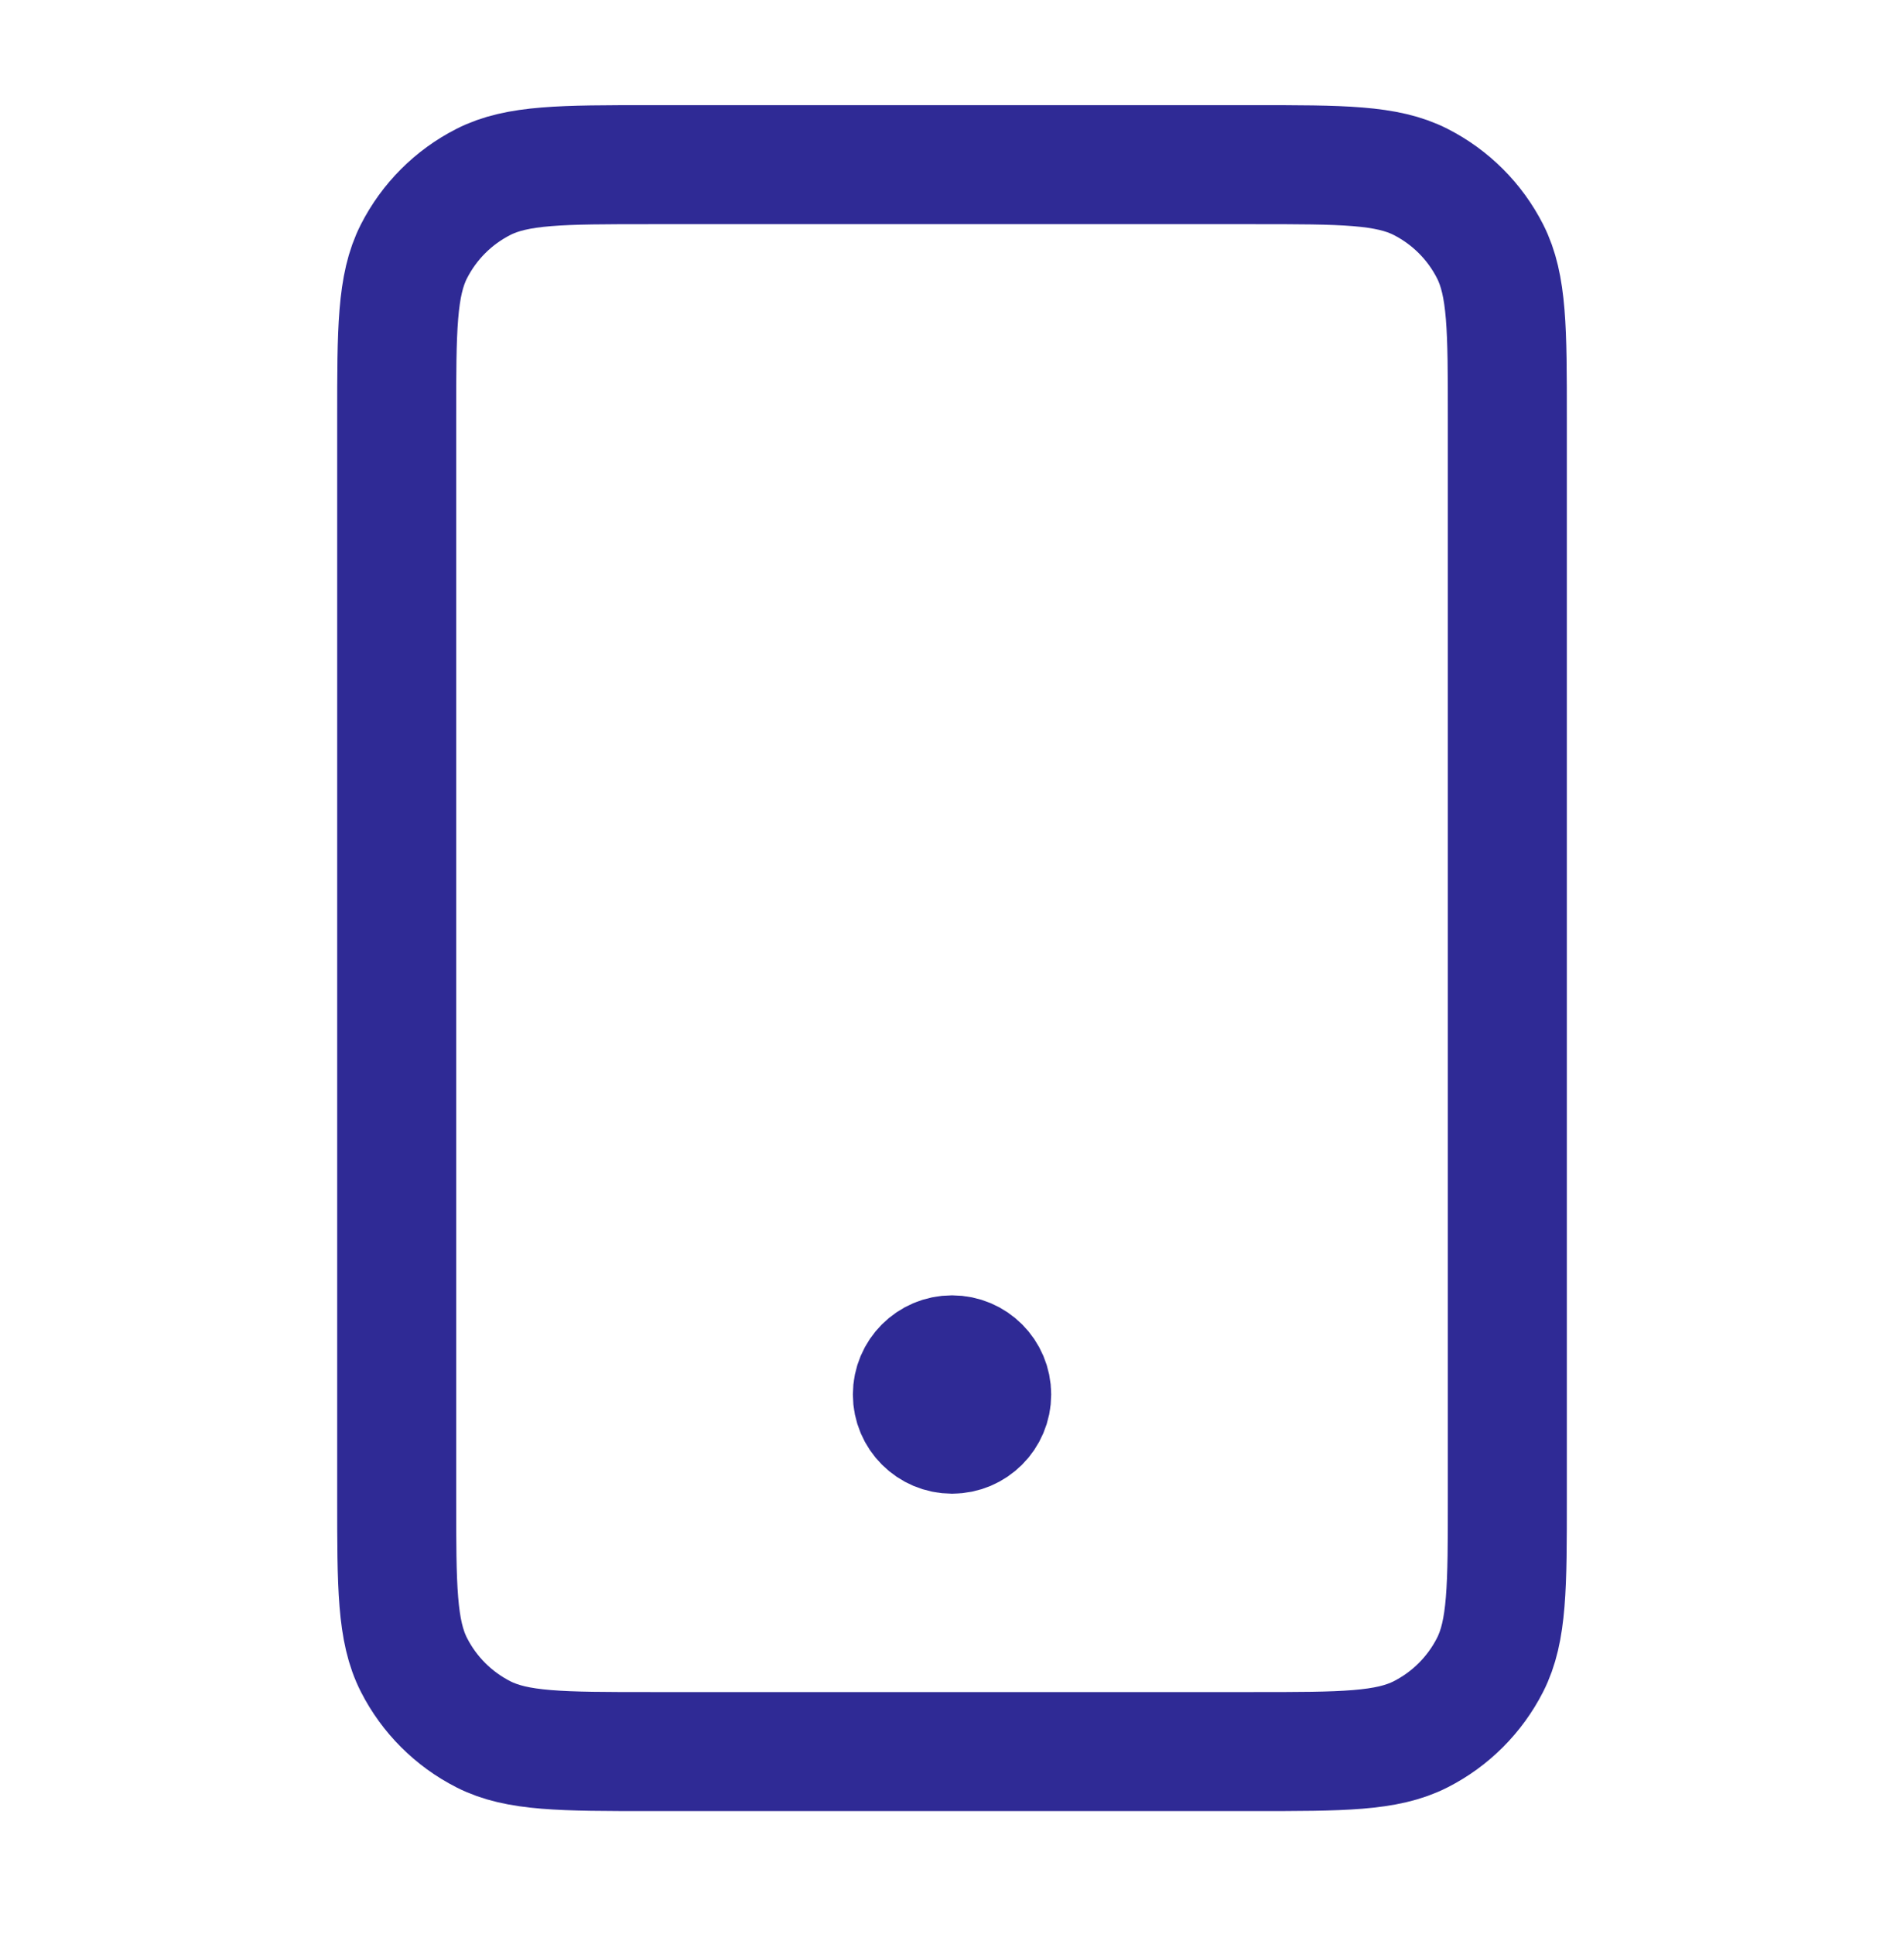
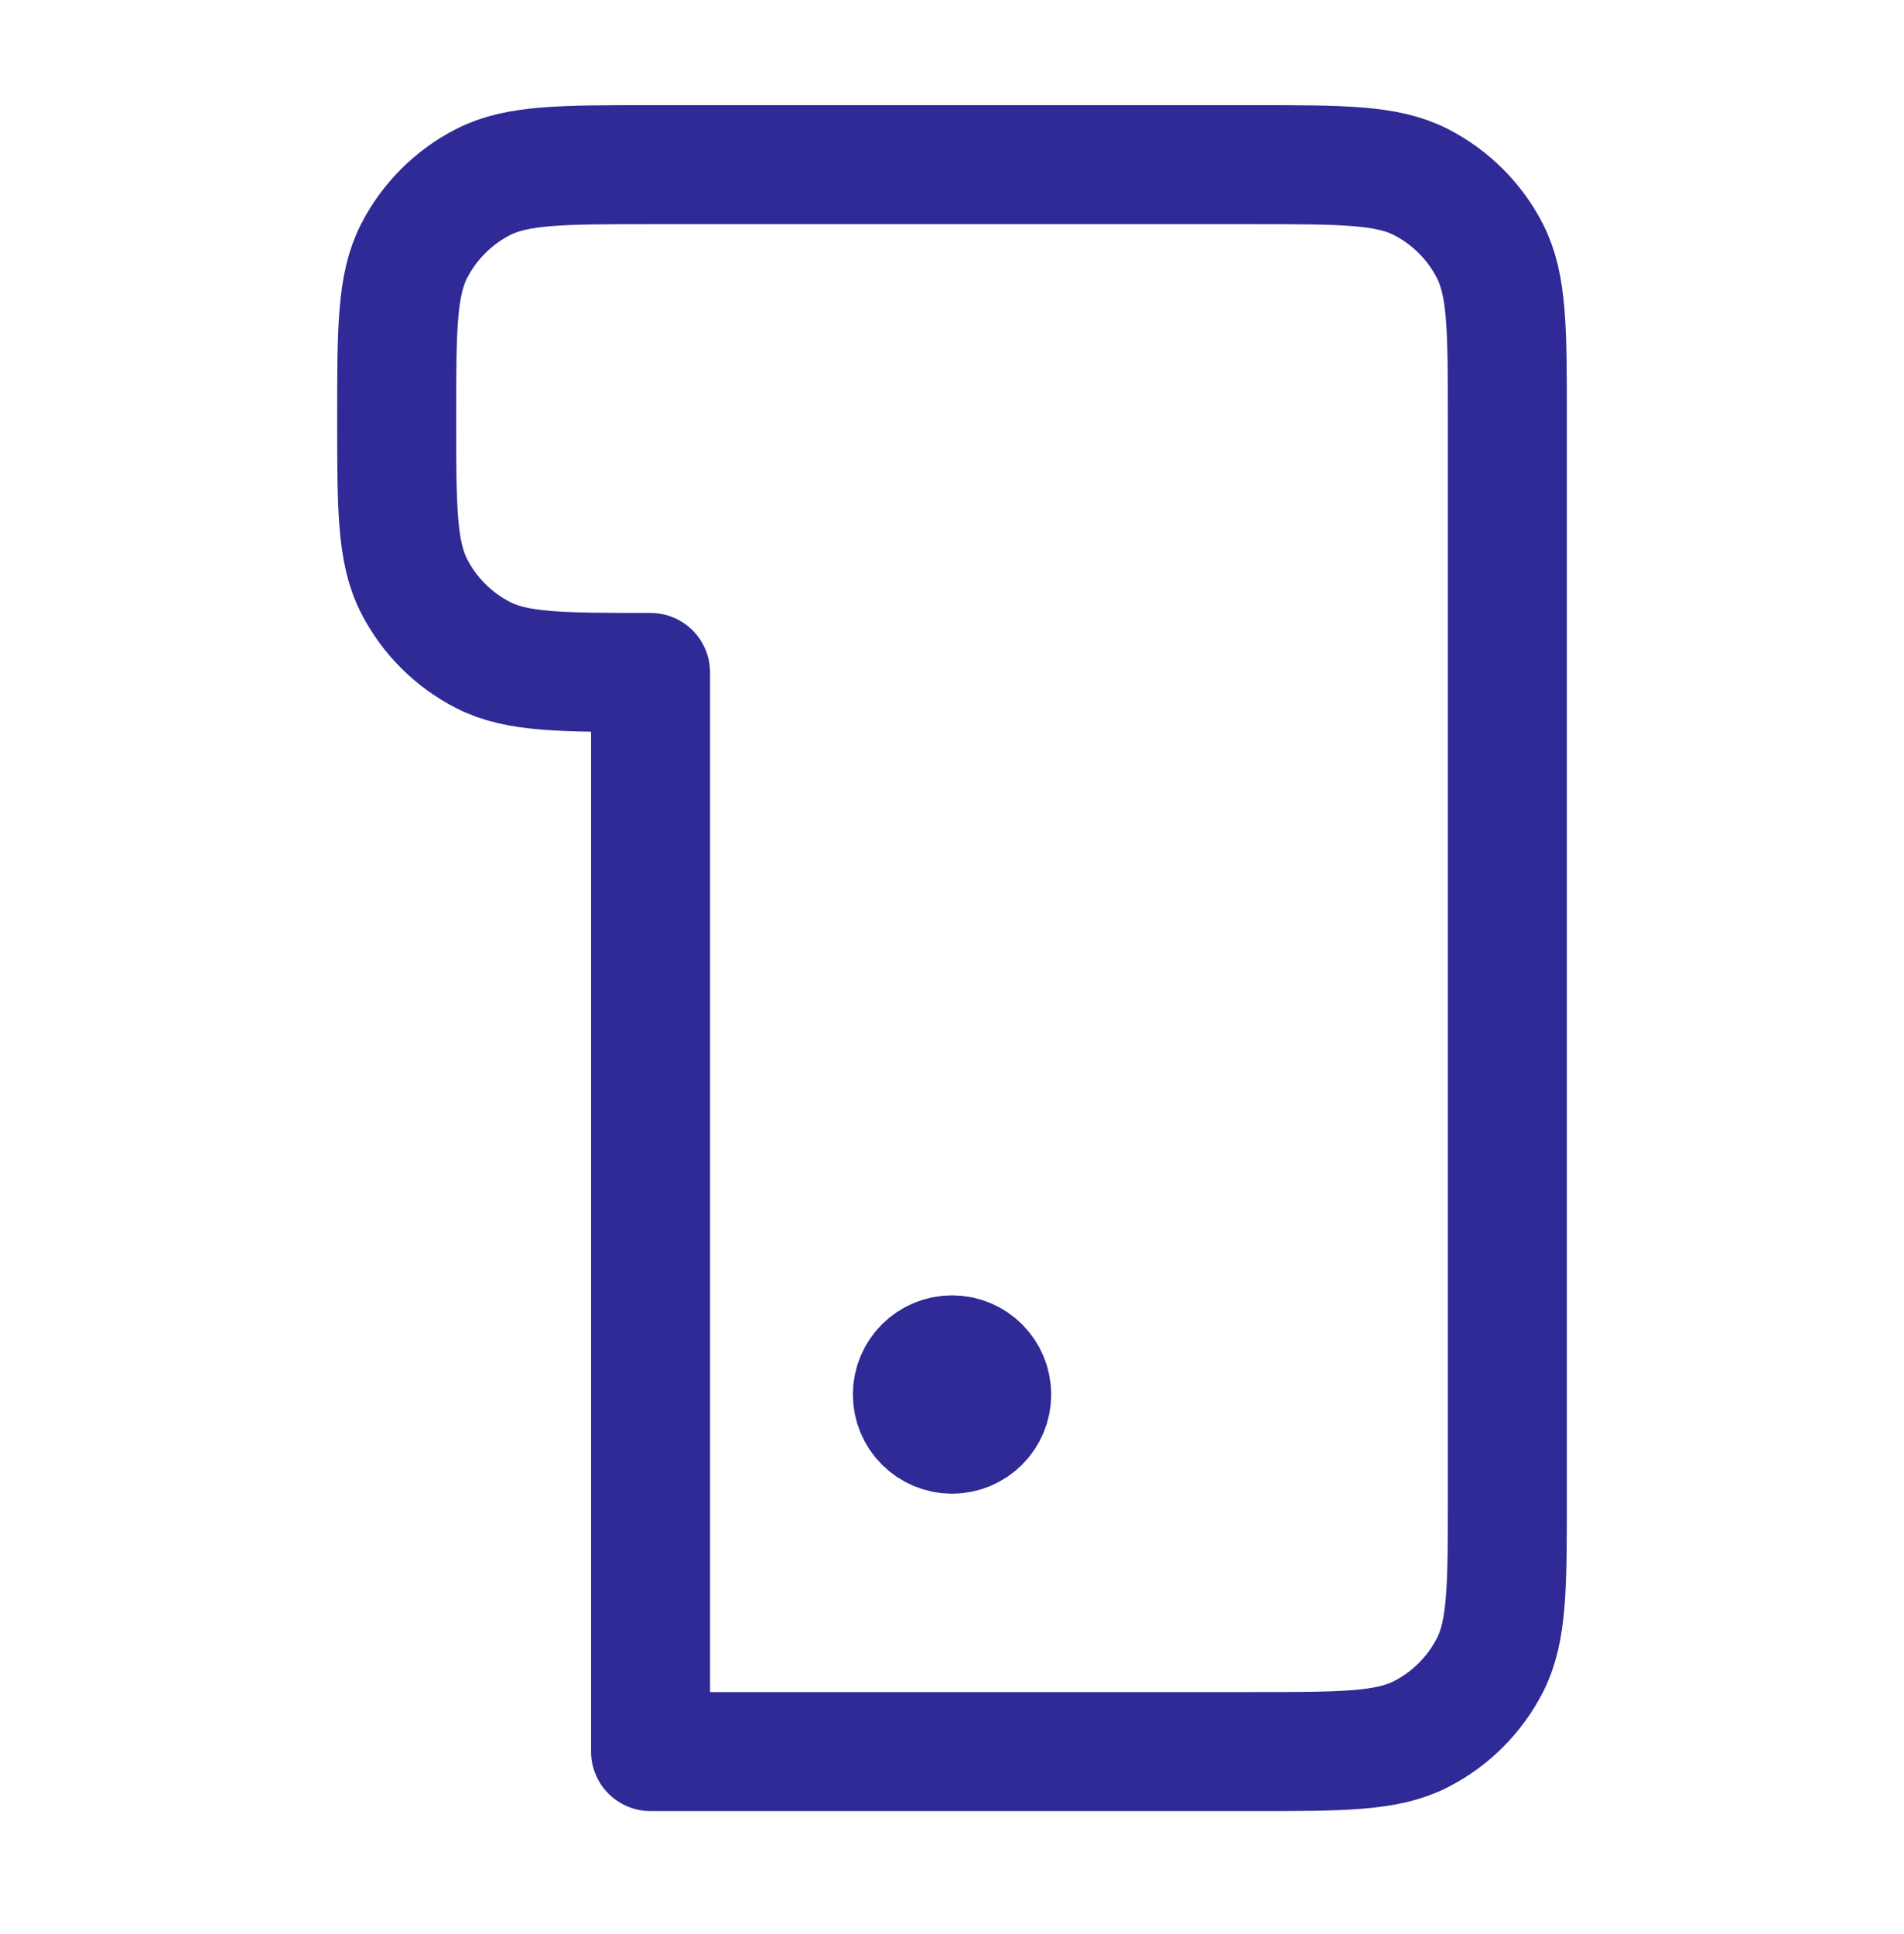
<svg xmlns="http://www.w3.org/2000/svg" fill="none" height="65" viewBox="0 0 64 65" width="64">
-   <path d="m32 46.867h.027m-10.16 12h20.267c2.987 0 4.48 0 5.621-.581 1.004-.511 1.819-1.327 2.331-2.331.581-1.141.581-2.634.581-5.621v-36.267c0-2.987 0-4.48-.581-5.621-.511-1.004-1.327-1.819-2.331-2.331-1.141-.581-2.634-.581-5.621-.581h-20.267c-2.987 0-4.48 0-5.621.581-1.004.511-1.819 1.327-2.331 2.331-.581 1.141-.581 2.634-.581 5.621v36.267c0 2.987 0 4.481.581 5.621.511 1.004 1.327 1.819 2.331 2.331 1.141.581 2.634.581 5.621.581zm11.467-12c0 .736-.597 1.333-1.333 1.333s-1.333-.597-1.333-1.333.597-1.333 1.333-1.333 1.333.597 1.333 1.333z" stroke="#2f2a95" stroke-linecap="round" stroke-linejoin="round" stroke-width="4" />
+   <path d="m32 46.867h.027m-10.16 12h20.267c2.987 0 4.48 0 5.621-.581 1.004-.511 1.819-1.327 2.331-2.331.581-1.141.581-2.634.581-5.621v-36.267c0-2.987 0-4.48-.581-5.621-.511-1.004-1.327-1.819-2.331-2.331-1.141-.581-2.634-.581-5.621-.581h-20.267c-2.987 0-4.48 0-5.621.581-1.004.511-1.819 1.327-2.331 2.331-.581 1.141-.581 2.634-.581 5.621c0 2.987 0 4.481.581 5.621.511 1.004 1.327 1.819 2.331 2.331 1.141.581 2.634.581 5.621.581zm11.467-12c0 .736-.597 1.333-1.333 1.333s-1.333-.597-1.333-1.333.597-1.333 1.333-1.333 1.333.597 1.333 1.333z" stroke="#2f2a95" stroke-linecap="round" stroke-linejoin="round" stroke-width="4" />
</svg>